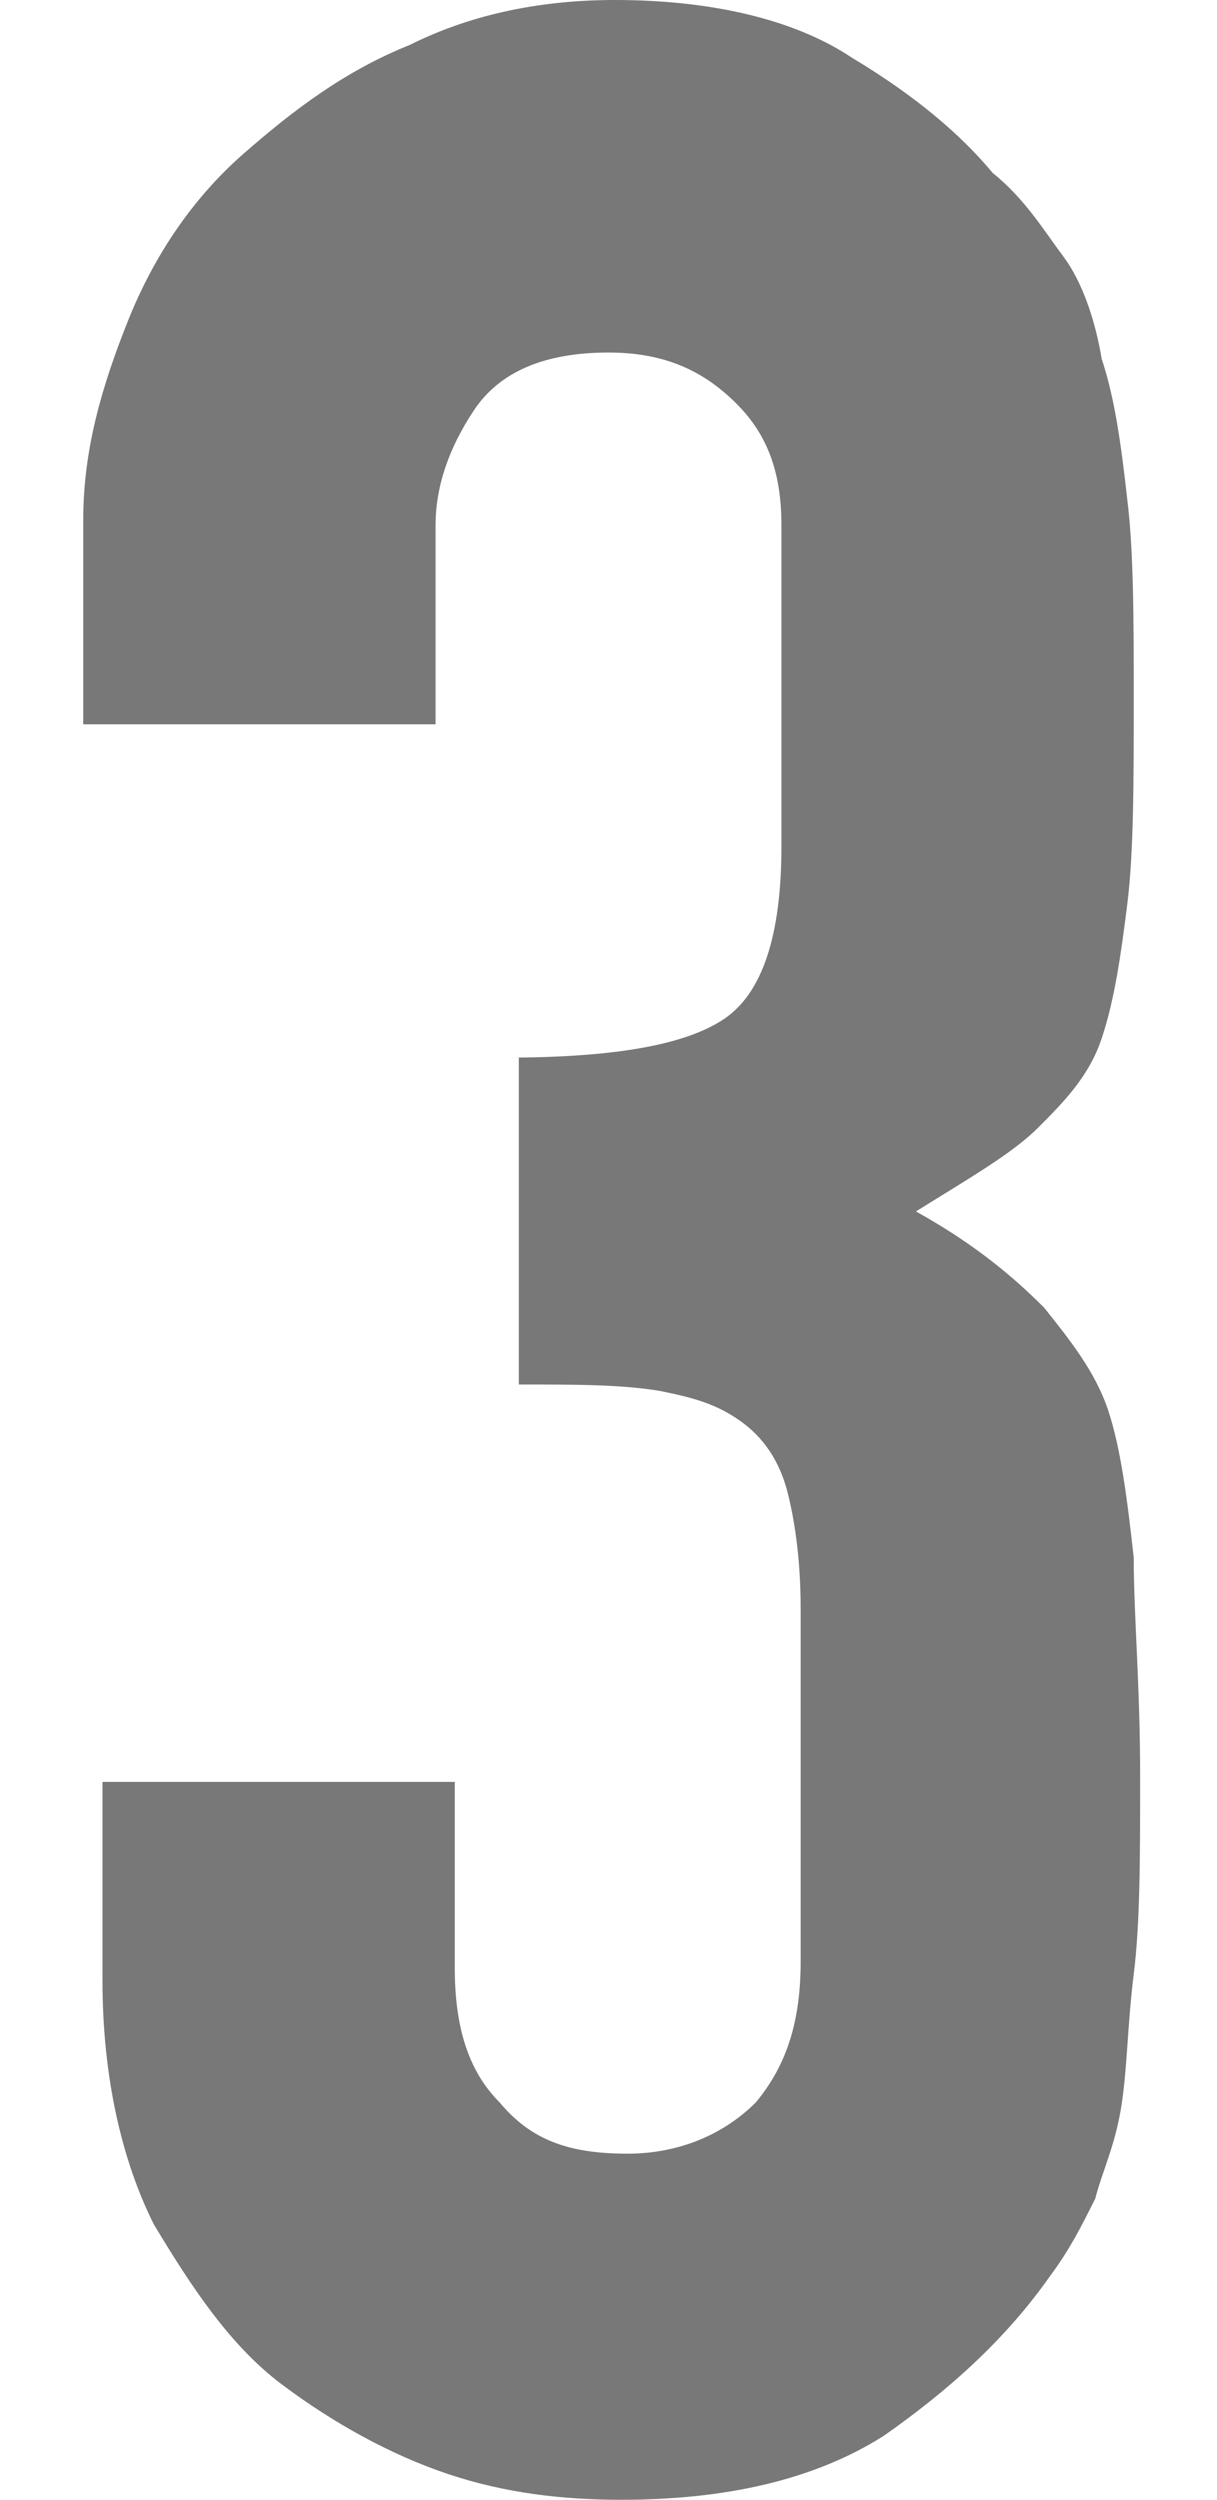
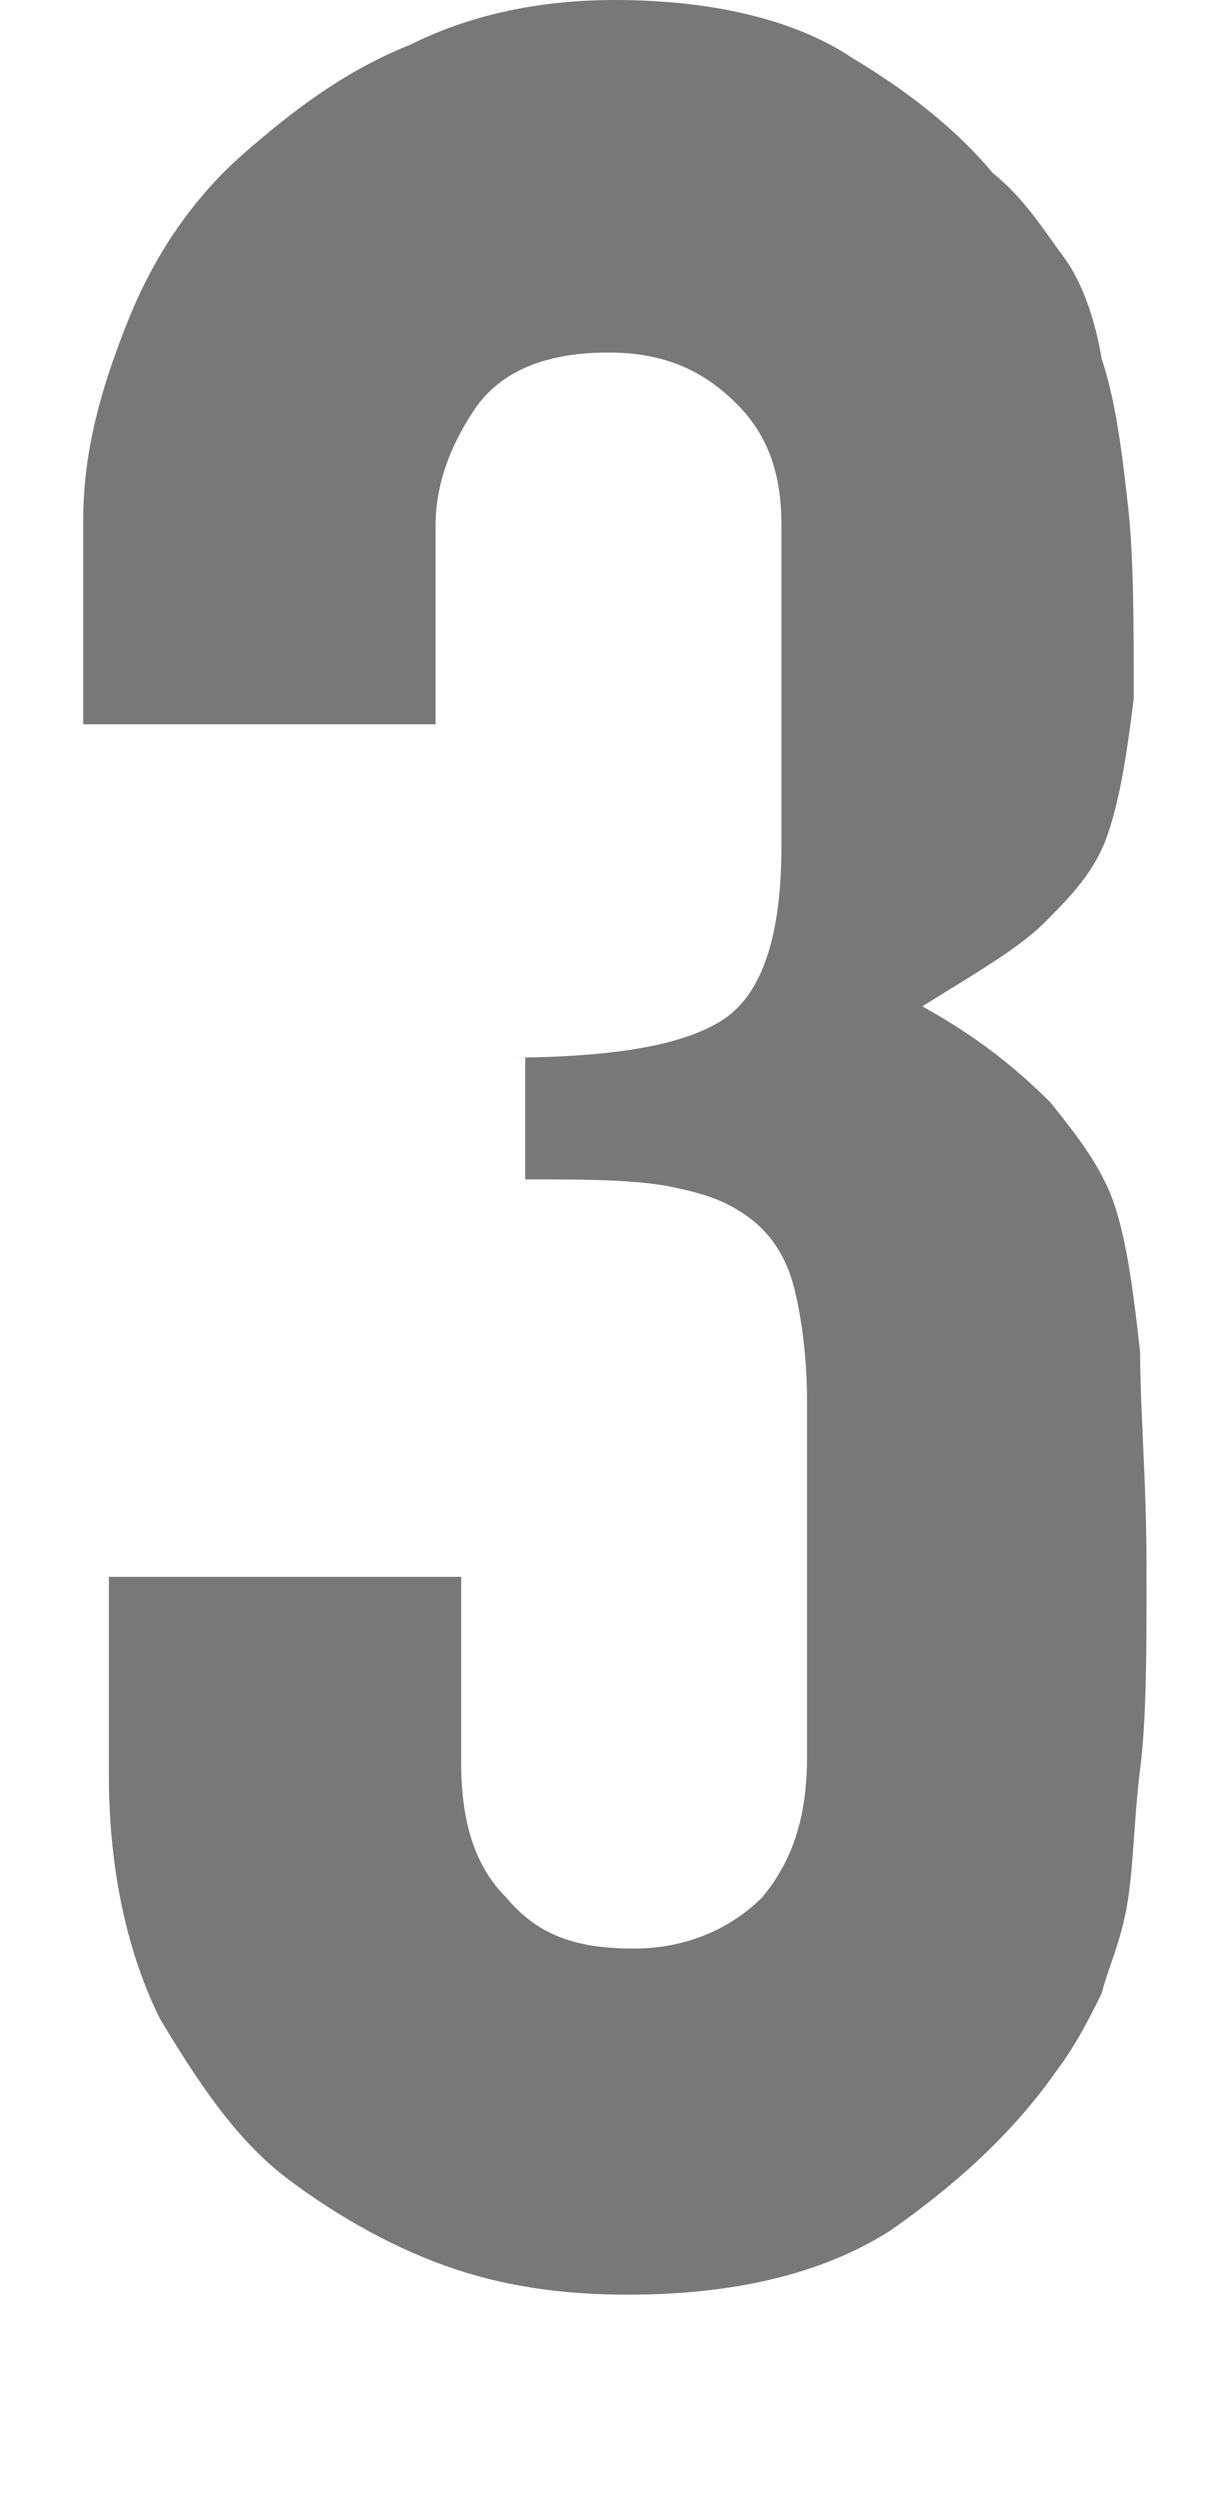
<svg xmlns="http://www.w3.org/2000/svg" version="1.1" x="0px" y="0px" viewBox="0 0 19 39" style="enable-background:new 0 0 19 39;" xml:space="preserve">
  <style type="text/css">
	path{fill:#787878;}
</style>
  <g id="svg">
    <g>
-       <path d="M7.9,16.5c1.7,0,2.8-0.2,3.4-0.6c0.6-0.4,0.9-1.3,0.9-2.7v-5c0-0.8-0.2-1.4-0.7-1.9c-0.5-0.5-1.1-0.8-2-0.8    c-1,0-1.7,0.3-2.1,0.9C7,7,6.8,7.6,6.8,8.2v3.1H1.3V8.1C1.3,7,1.6,6,2,5c0.4-1,1-1.9,1.8-2.6c0.8-0.7,1.6-1.3,2.6-1.7    C7.4,0.2,8.5,0,9.6,0c1.5,0,2.8,0.3,3.7,0.9c1,0.6,1.7,1.2,2.2,1.8C16,3.1,16.3,3.6,16.6,4c0.3,0.4,0.5,1,0.6,1.6    c0.2,0.6,0.3,1.3,0.4,2.2c0.1,0.8,0.1,1.9,0.1,3.1c0,1.3,0,2.4-0.1,3.2c-0.1,0.8-0.2,1.5-0.4,2.1c-0.2,0.6-0.6,1-1,1.4    c-0.4,0.4-1.1,0.8-1.9,1.3c0.9,0.5,1.5,1,2,1.5c0.4,0.5,0.8,1,1,1.6c0.2,0.6,0.3,1.4,0.4,2.3c0,0.9,0.1,2,0.1,3.4    c0,1.3,0,2.3-0.1,3.1c-0.1,0.8-0.1,1.5-0.2,2.1c-0.1,0.6-0.3,1-0.4,1.4c-0.2,0.4-0.4,0.8-0.7,1.2c-0.7,1-1.6,1.8-2.6,2.5    c-1.1,0.7-2.5,1-4.1,1c-0.9,0-1.8-0.1-2.7-0.4s-1.8-0.8-2.6-1.4c-0.8-0.6-1.4-1.5-2-2.5c-0.5-1-0.8-2.3-0.8-3.8v-3.1h5.5v2.9    c0,0.9,0.2,1.6,0.7,2.1c0.5,0.6,1.1,0.8,2,0.8c0.8,0,1.5-0.3,2-0.8c0.5-0.6,0.7-1.3,0.7-2.2v-5.5c0-0.8-0.1-1.4-0.2-1.8    s-0.3-0.8-0.7-1.1s-0.8-0.4-1.3-0.5c-0.6-0.1-1.3-0.1-2.2-0.1V16.5z" />
+       <path d="M7.9,16.5c1.7,0,2.8-0.2,3.4-0.6c0.6-0.4,0.9-1.3,0.9-2.7v-5c0-0.8-0.2-1.4-0.7-1.9c-0.5-0.5-1.1-0.8-2-0.8    c-1,0-1.7,0.3-2.1,0.9C7,7,6.8,7.6,6.8,8.2v3.1H1.3V8.1C1.3,7,1.6,6,2,5c0.4-1,1-1.9,1.8-2.6c0.8-0.7,1.6-1.3,2.6-1.7    C7.4,0.2,8.5,0,9.6,0c1.5,0,2.8,0.3,3.7,0.9c1,0.6,1.7,1.2,2.2,1.8C16,3.1,16.3,3.6,16.6,4c0.3,0.4,0.5,1,0.6,1.6    c0.2,0.6,0.3,1.3,0.4,2.2c0.1,0.8,0.1,1.9,0.1,3.1c-0.1,0.8-0.2,1.5-0.4,2.1c-0.2,0.6-0.6,1-1,1.4    c-0.4,0.4-1.1,0.8-1.9,1.3c0.9,0.5,1.5,1,2,1.5c0.4,0.5,0.8,1,1,1.6c0.2,0.6,0.3,1.4,0.4,2.3c0,0.9,0.1,2,0.1,3.4    c0,1.3,0,2.3-0.1,3.1c-0.1,0.8-0.1,1.5-0.2,2.1c-0.1,0.6-0.3,1-0.4,1.4c-0.2,0.4-0.4,0.8-0.7,1.2c-0.7,1-1.6,1.8-2.6,2.5    c-1.1,0.7-2.5,1-4.1,1c-0.9,0-1.8-0.1-2.7-0.4s-1.8-0.8-2.6-1.4c-0.8-0.6-1.4-1.5-2-2.5c-0.5-1-0.8-2.3-0.8-3.8v-3.1h5.5v2.9    c0,0.9,0.2,1.6,0.7,2.1c0.5,0.6,1.1,0.8,2,0.8c0.8,0,1.5-0.3,2-0.8c0.5-0.6,0.7-1.3,0.7-2.2v-5.5c0-0.8-0.1-1.4-0.2-1.8    s-0.3-0.8-0.7-1.1s-0.8-0.4-1.3-0.5c-0.6-0.1-1.3-0.1-2.2-0.1V16.5z" />
    </g>
  </g>
</svg>